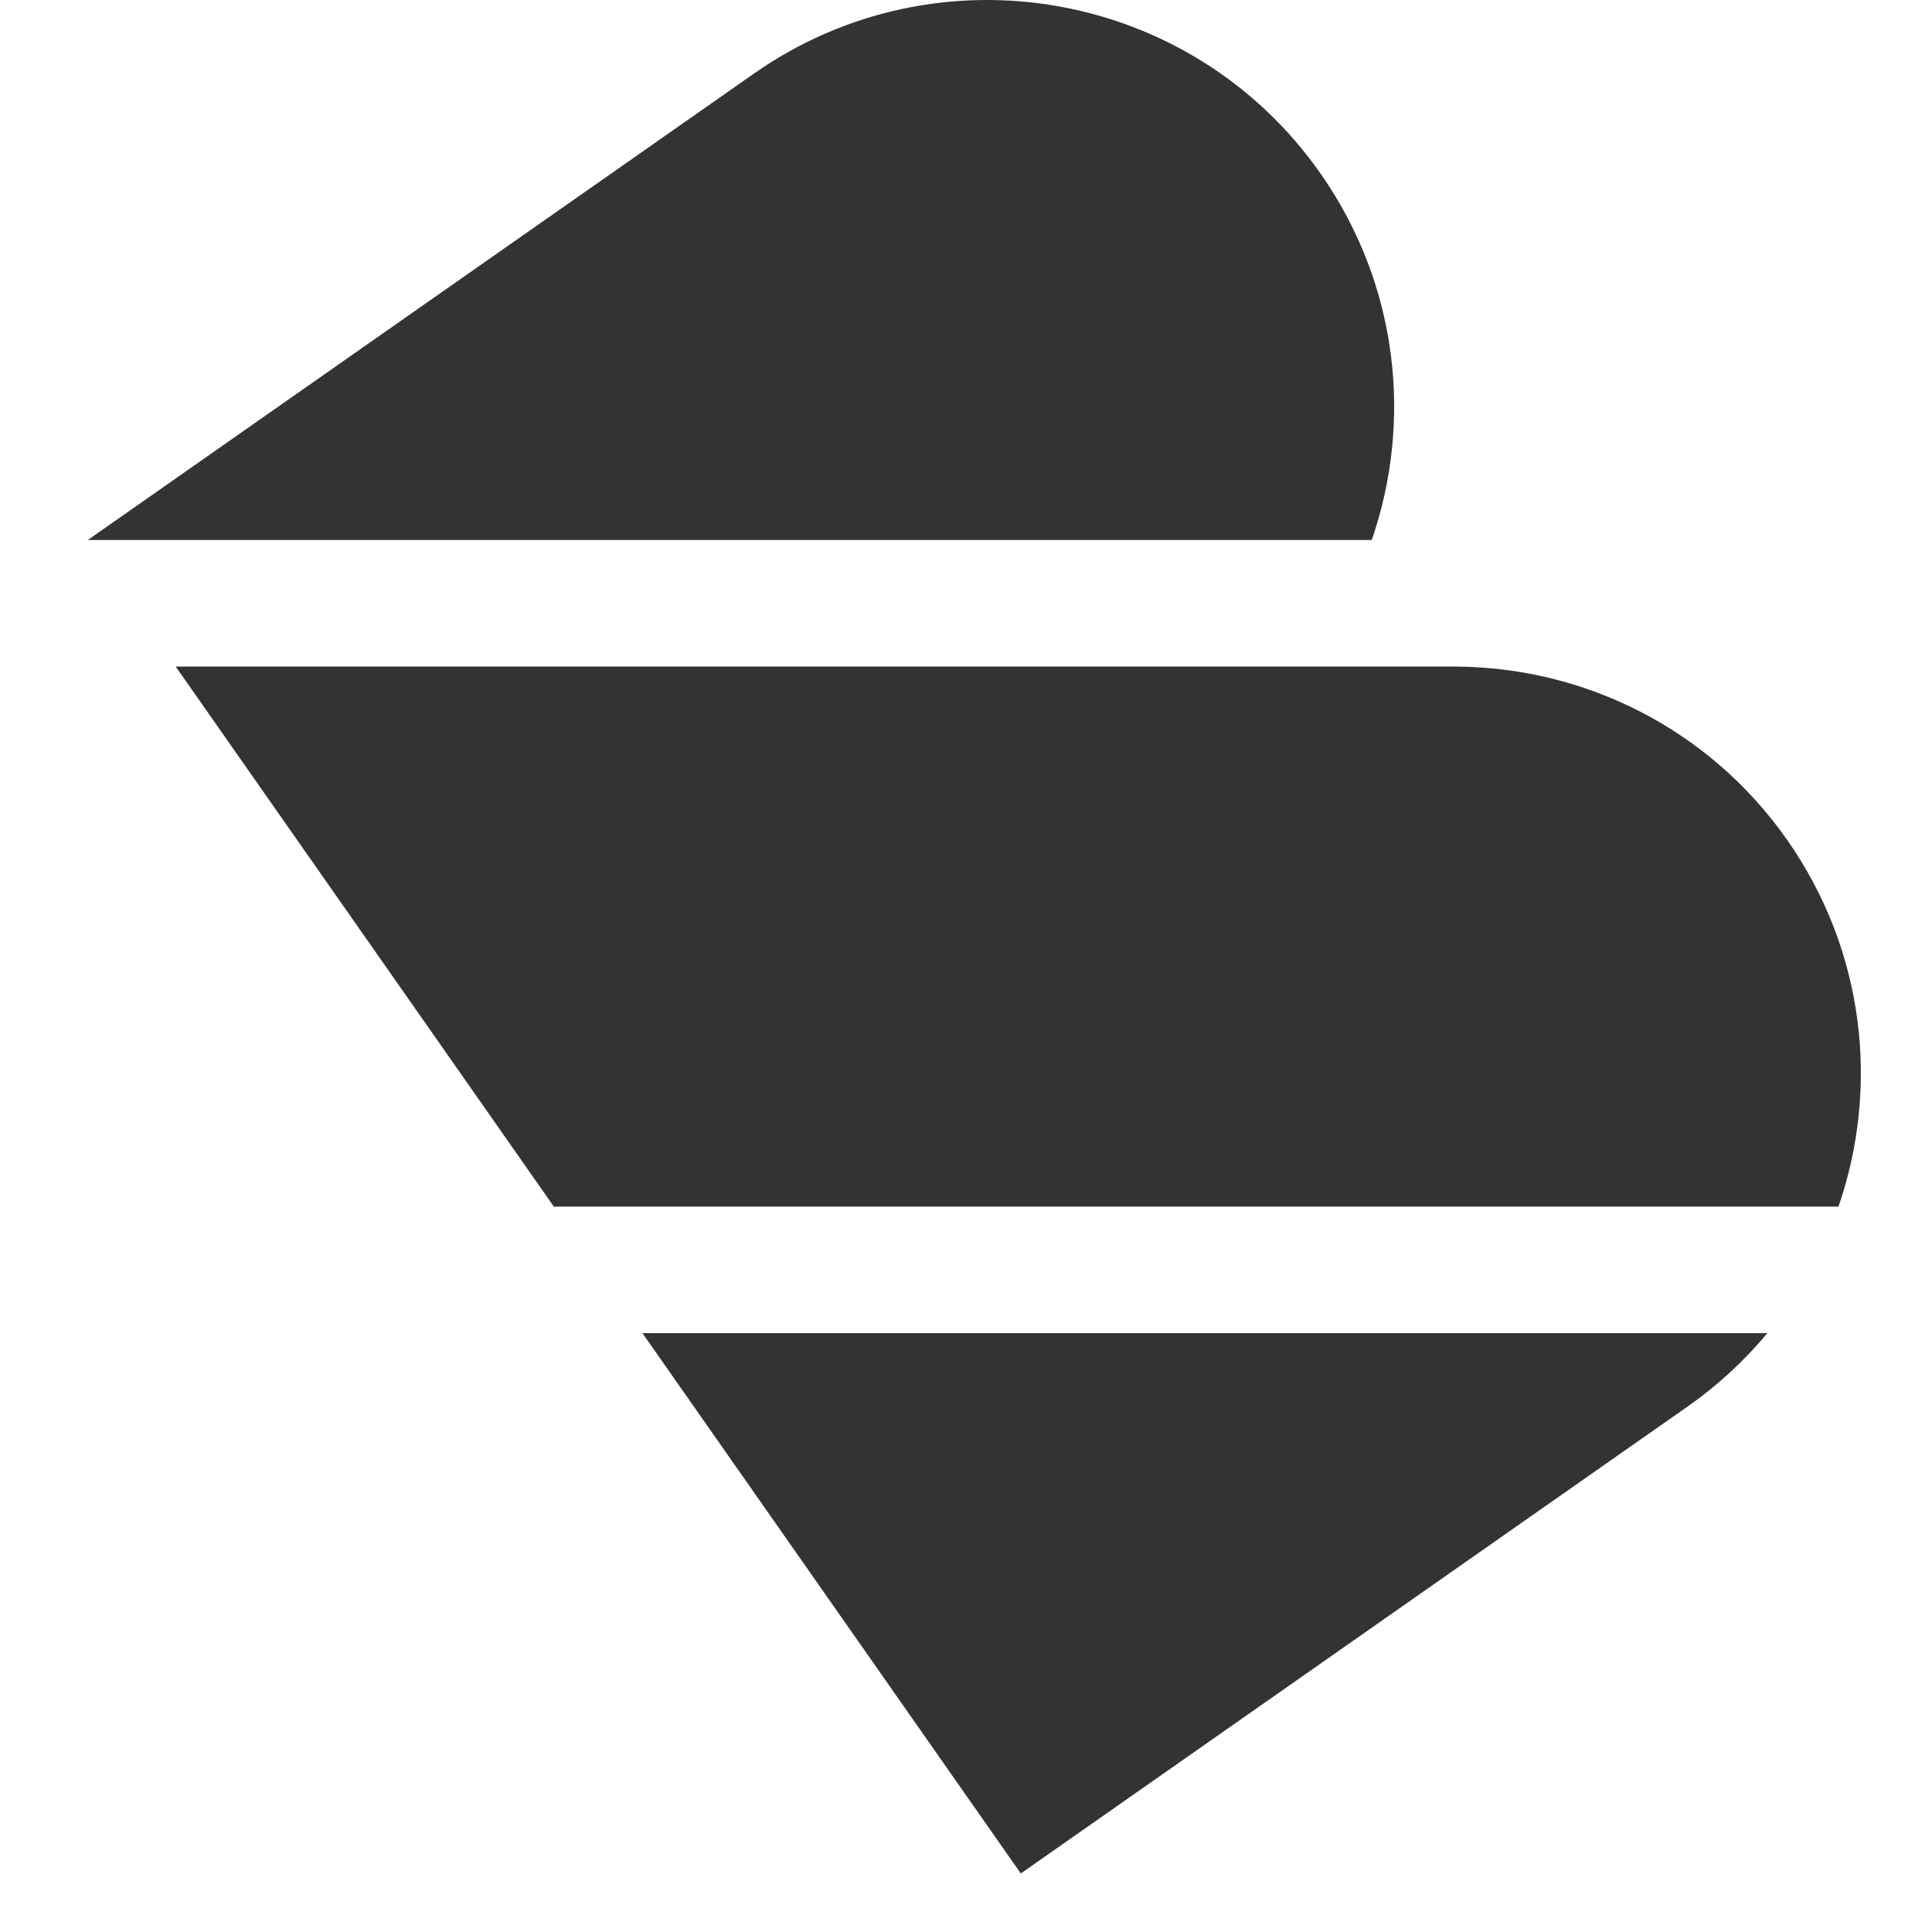
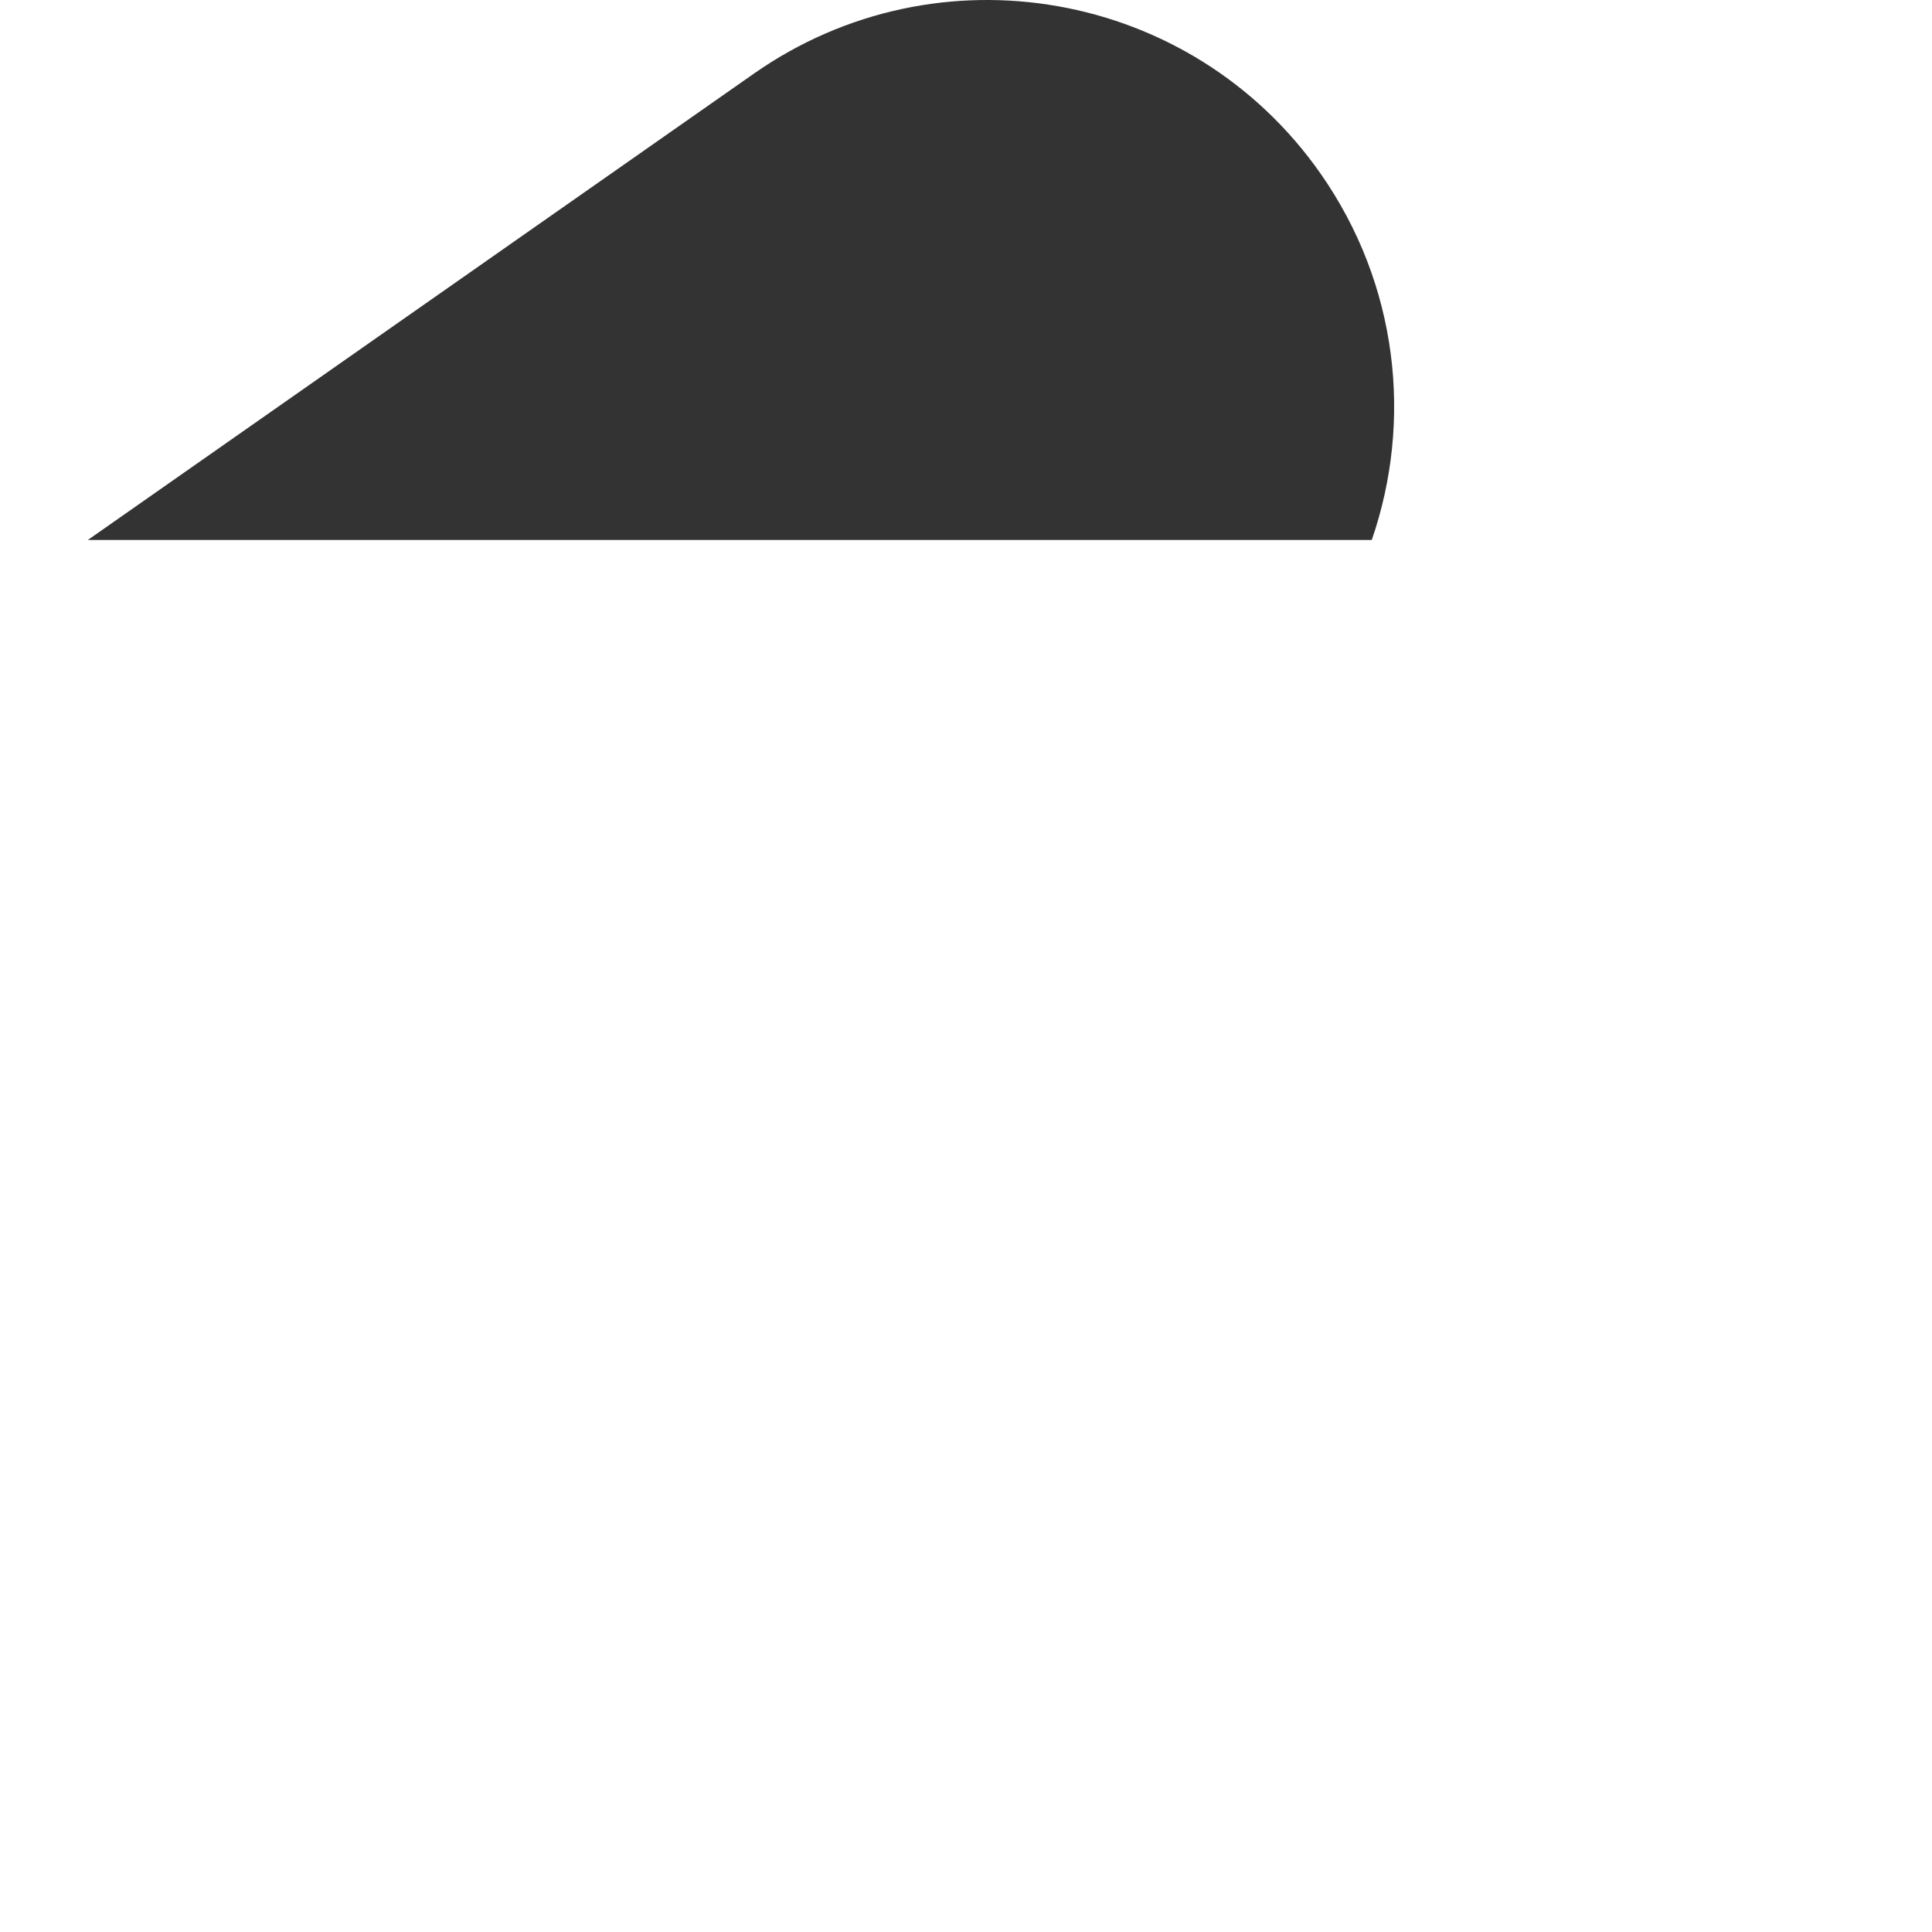
<svg xmlns="http://www.w3.org/2000/svg" width="44" height="44" viewBox="0 0 44 44" fill="none">
-   <path d="M40.25 30.361L14.631 30.361L23.248 42.667L38.428 32.037C39.124 31.55 39.732 30.985 40.25 30.361Z" fill="#333333" />
  <path d="M2 12.298L31.241 12.298C32.177 9.587 31.845 6.481 30.074 3.952C27.139 -0.24 21.361 -1.259 17.169 1.677L2 12.298Z" fill="#333333" />
-   <path d="M12.629 27.479L41.87 27.479C42.806 24.768 42.474 21.661 40.704 19.132C38.918 16.582 36.08 15.206 33.187 15.181H4.002L12.629 27.502V27.479Z" fill="#333333" />
</svg>